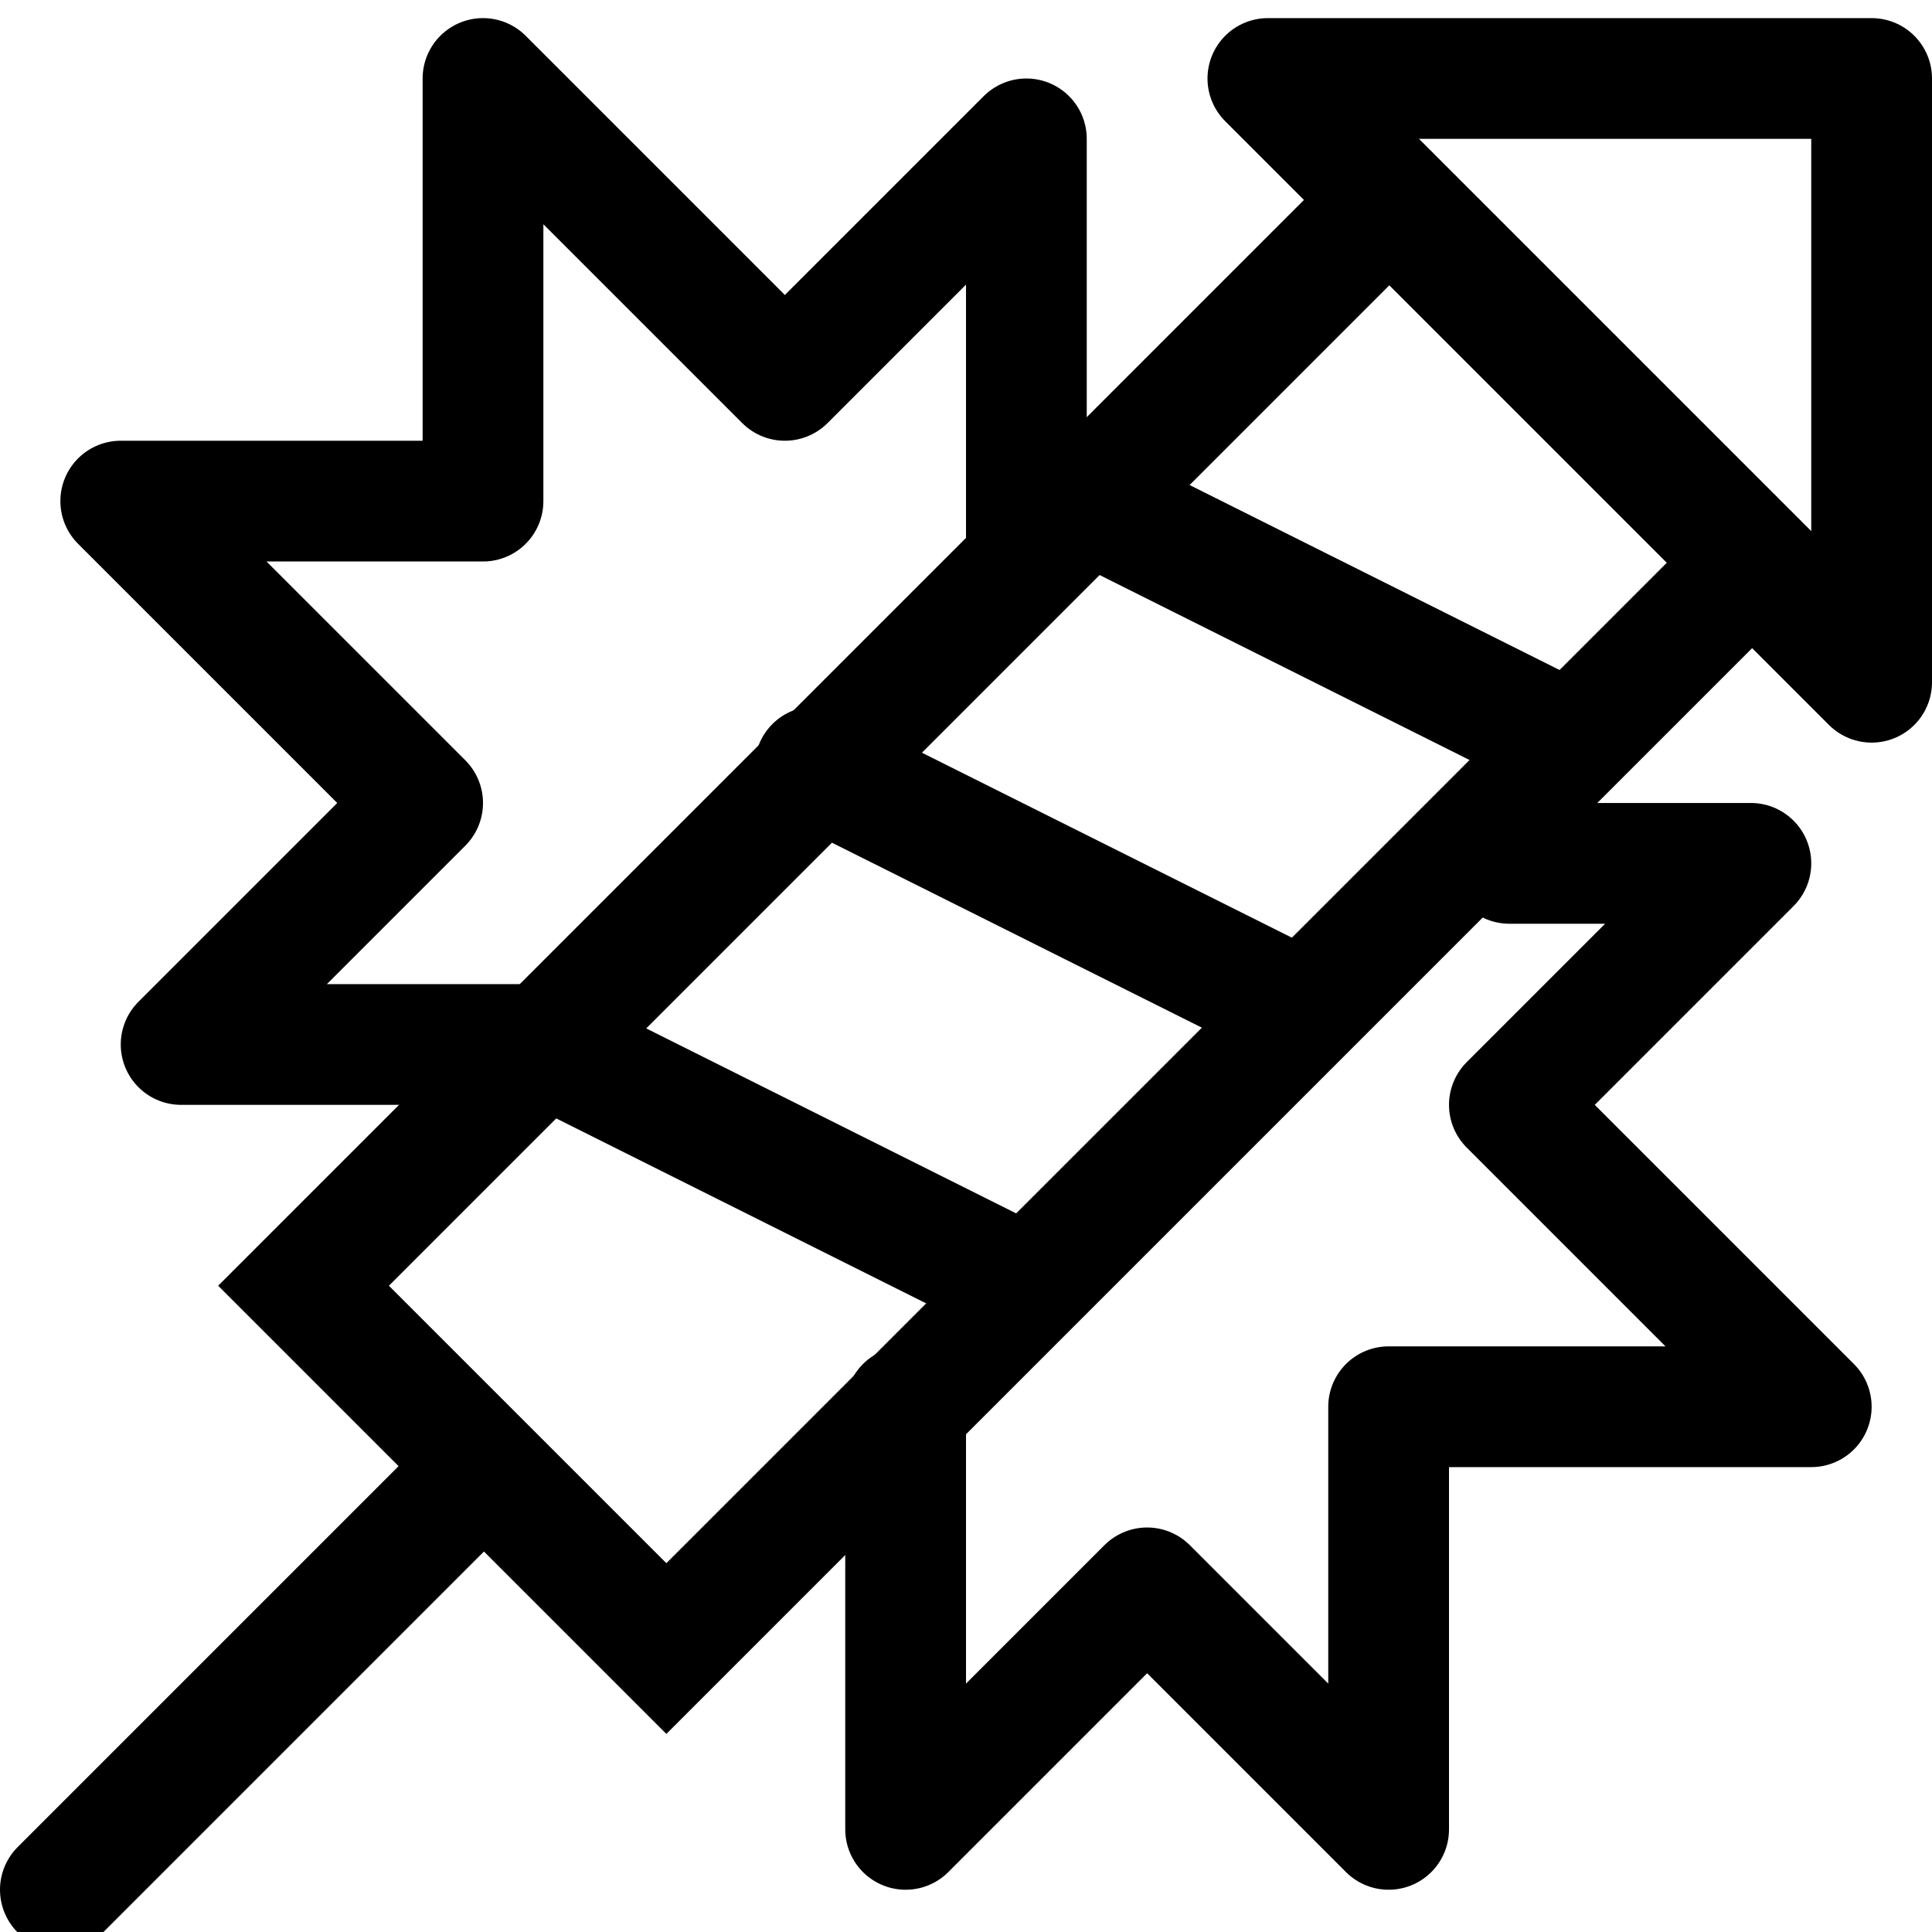
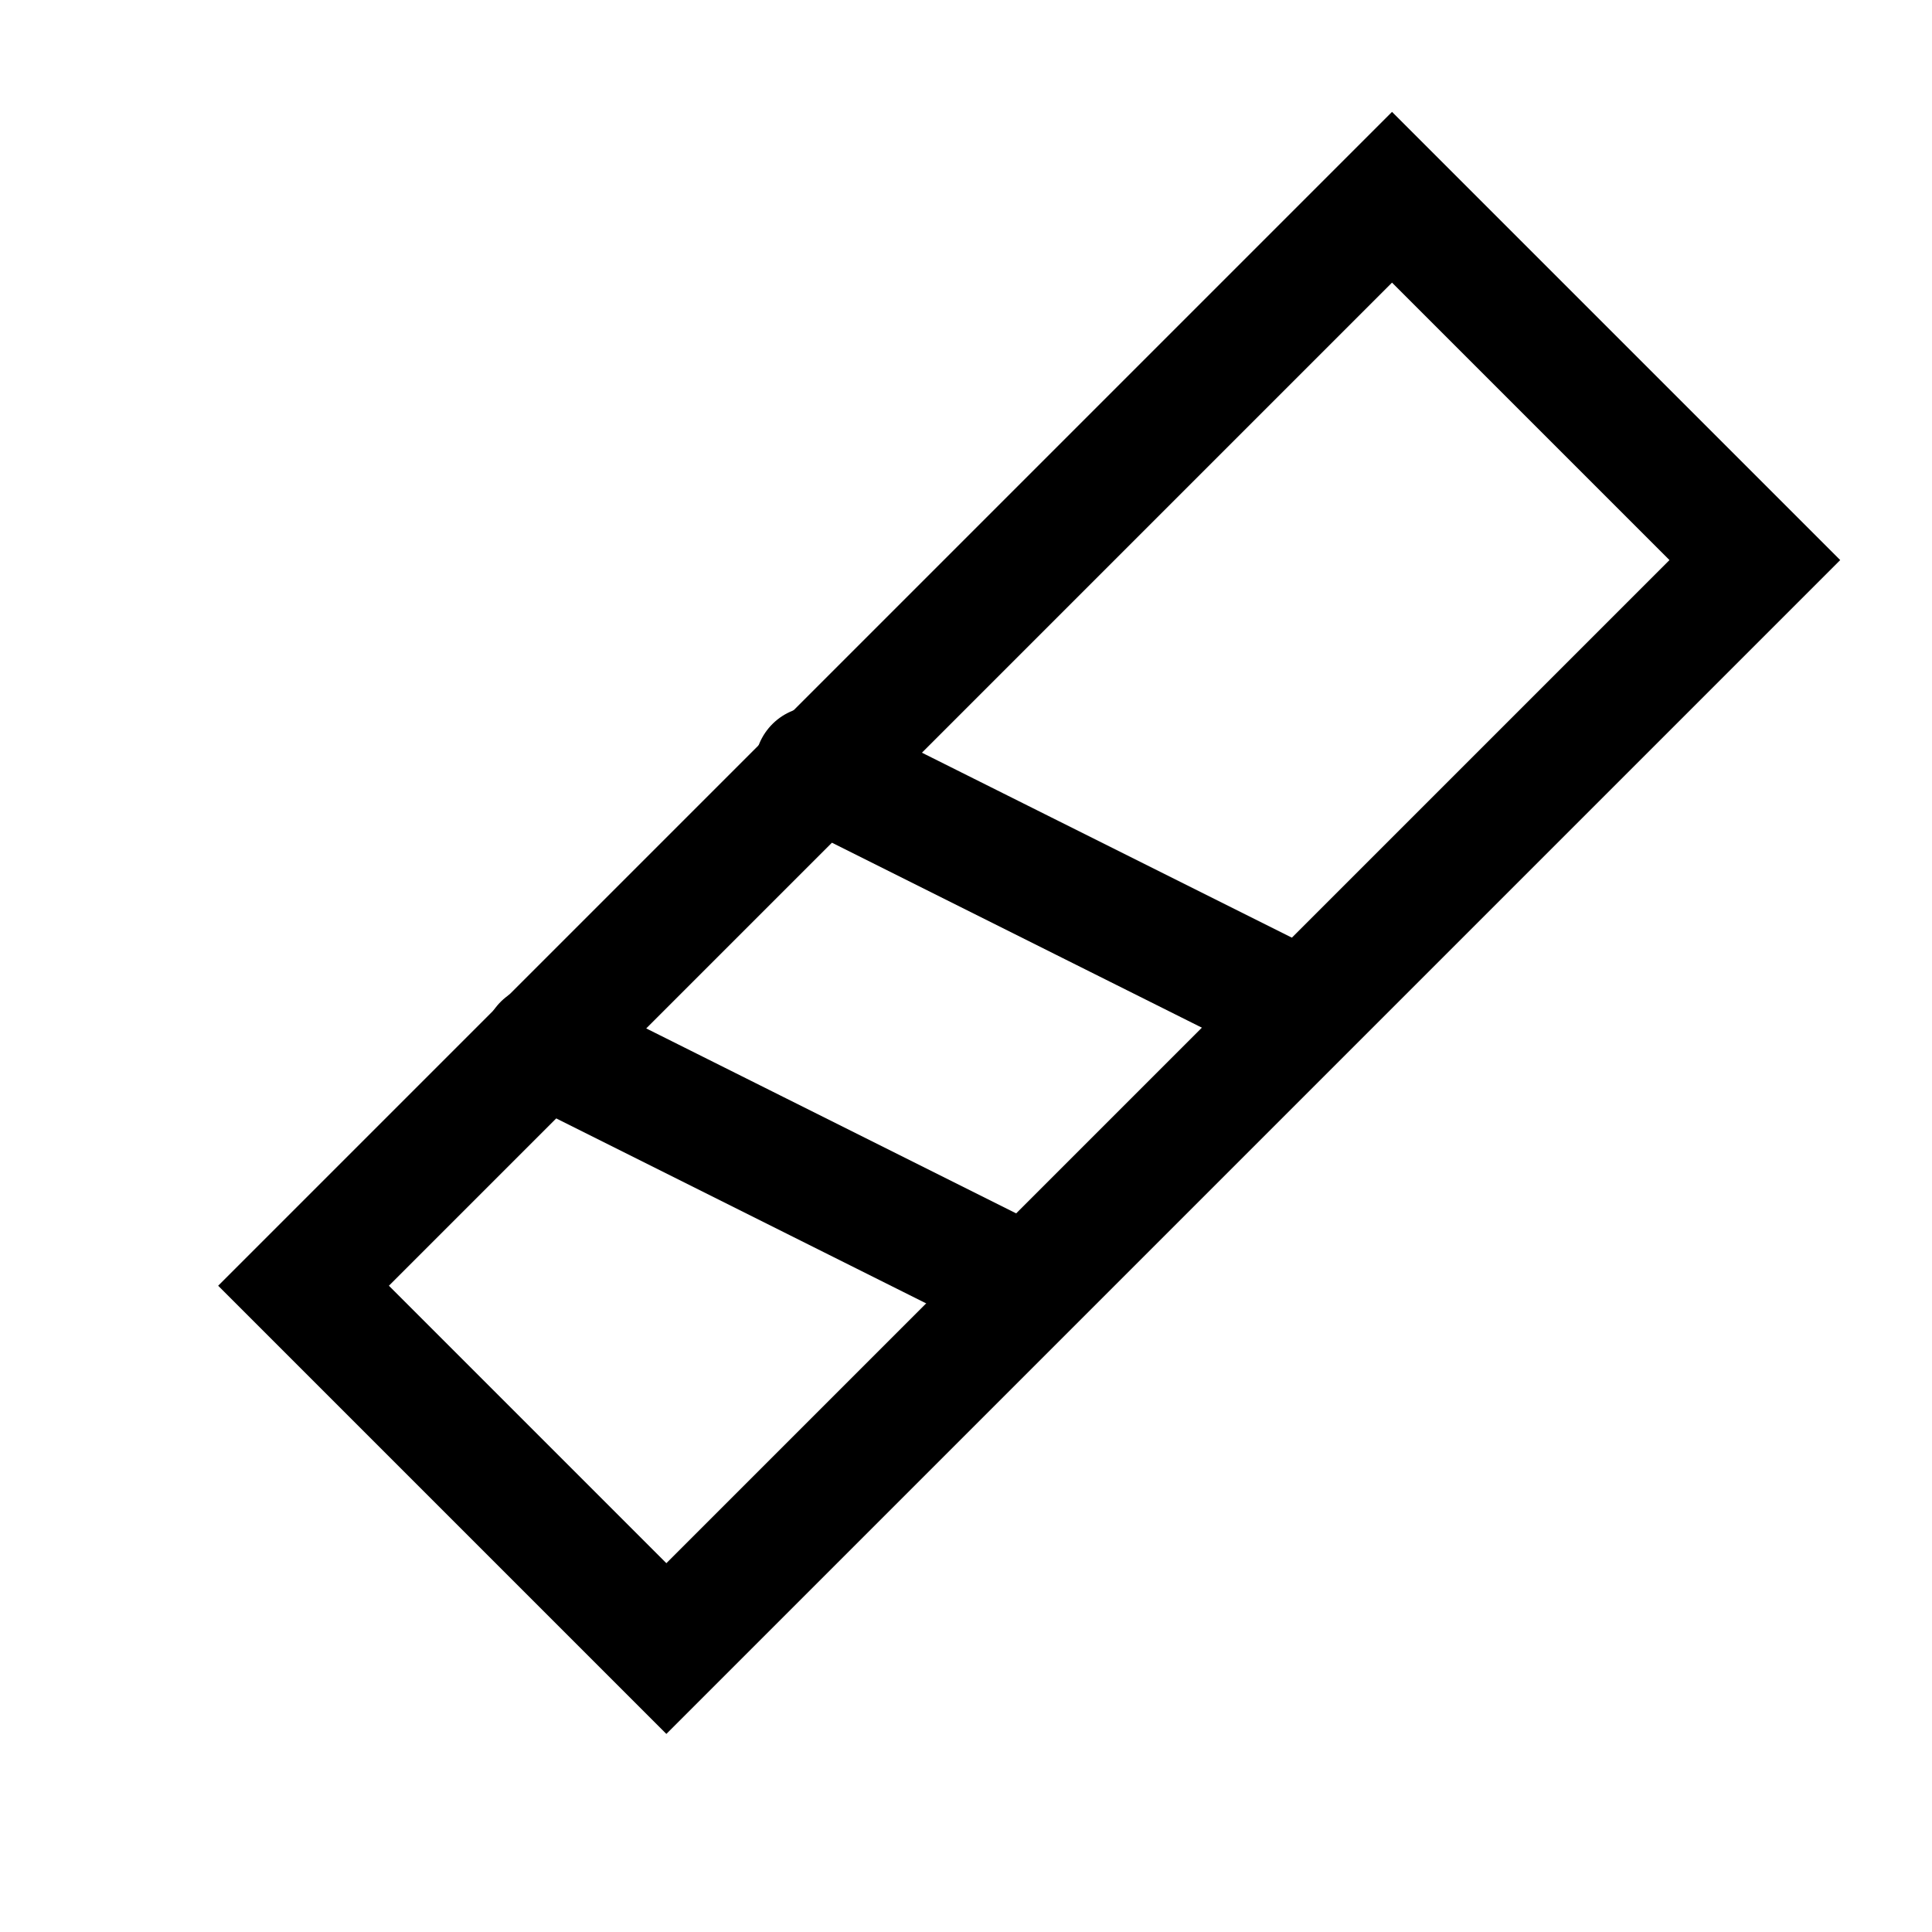
<svg xmlns="http://www.w3.org/2000/svg" enable-background="new 0 0 32 32" version="1.1" viewBox="0 0 32 32" xml:space="preserve">
  <g id="Christmas">
    <g id="firework">
      <rect fill="none" height="25.5" stroke="#000000" stroke-linecap="round" stroke-miterlimit="10" stroke-width="2" transform="matrix(0.707 0.707 -0.707 0.707 15.774 -7.55)" width="8.5" x="12.8" y="2.5" />
-       <polygon fill="none" points="    31,1.3 31,1.3 21,1.3 31,11.3   " stroke="#000000" stroke-linecap="round" stroke-linejoin="round" stroke-miterlimit="10" stroke-width="2" />
-       <line fill="none" stroke="#000000" stroke-linecap="round" stroke-miterlimit="10" stroke-width="2" x1="26" x2="18" y1="12.3" y2="8.3" />
      <line fill="none" stroke="#000000" stroke-linecap="round" stroke-miterlimit="10" stroke-width="2" x1="21.5" x2="13.5" y1="16.7" y2="12.7" />
      <line fill="none" stroke="#000000" stroke-linecap="round" stroke-miterlimit="10" stroke-width="2" x1="9" x2="17" y1="17.3" y2="21.3" />
      <path d="M9.8,16.8" fill="none" stroke="#000000" stroke-linecap="round" stroke-miterlimit="10" stroke-width="2" />
      <path d="M18.3,19.7" fill="none" stroke="#000000" stroke-linecap="round" stroke-miterlimit="10" stroke-width="2" />
-       <line fill="none" stroke="#000000" stroke-linecap="round" stroke-miterlimit="10" stroke-width="2" x1="1" x2="8" y1="31.3" y2="24.3" />
-       <polyline fill="none" points="    17,9.3 17,2.3 13,6.3 8,1.3 8,8.3 2,8.3 7,13.3 3,17.3 9,17.3   " stroke="#000000" stroke-linecap="round" stroke-linejoin="round" stroke-miterlimit="10" stroke-width="2" />
-       <polyline fill="none" points="    15,23.3 15,30.3 19,26.3 23,30.3 23,23.3 30,23.3 25,18.3 29,14.3 25,14.3   " stroke="#000000" stroke-linecap="round" stroke-linejoin="round" stroke-miterlimit="10" stroke-width="2" />
    </g>
  </g>
  <g id="Shop_1_" />
</svg>